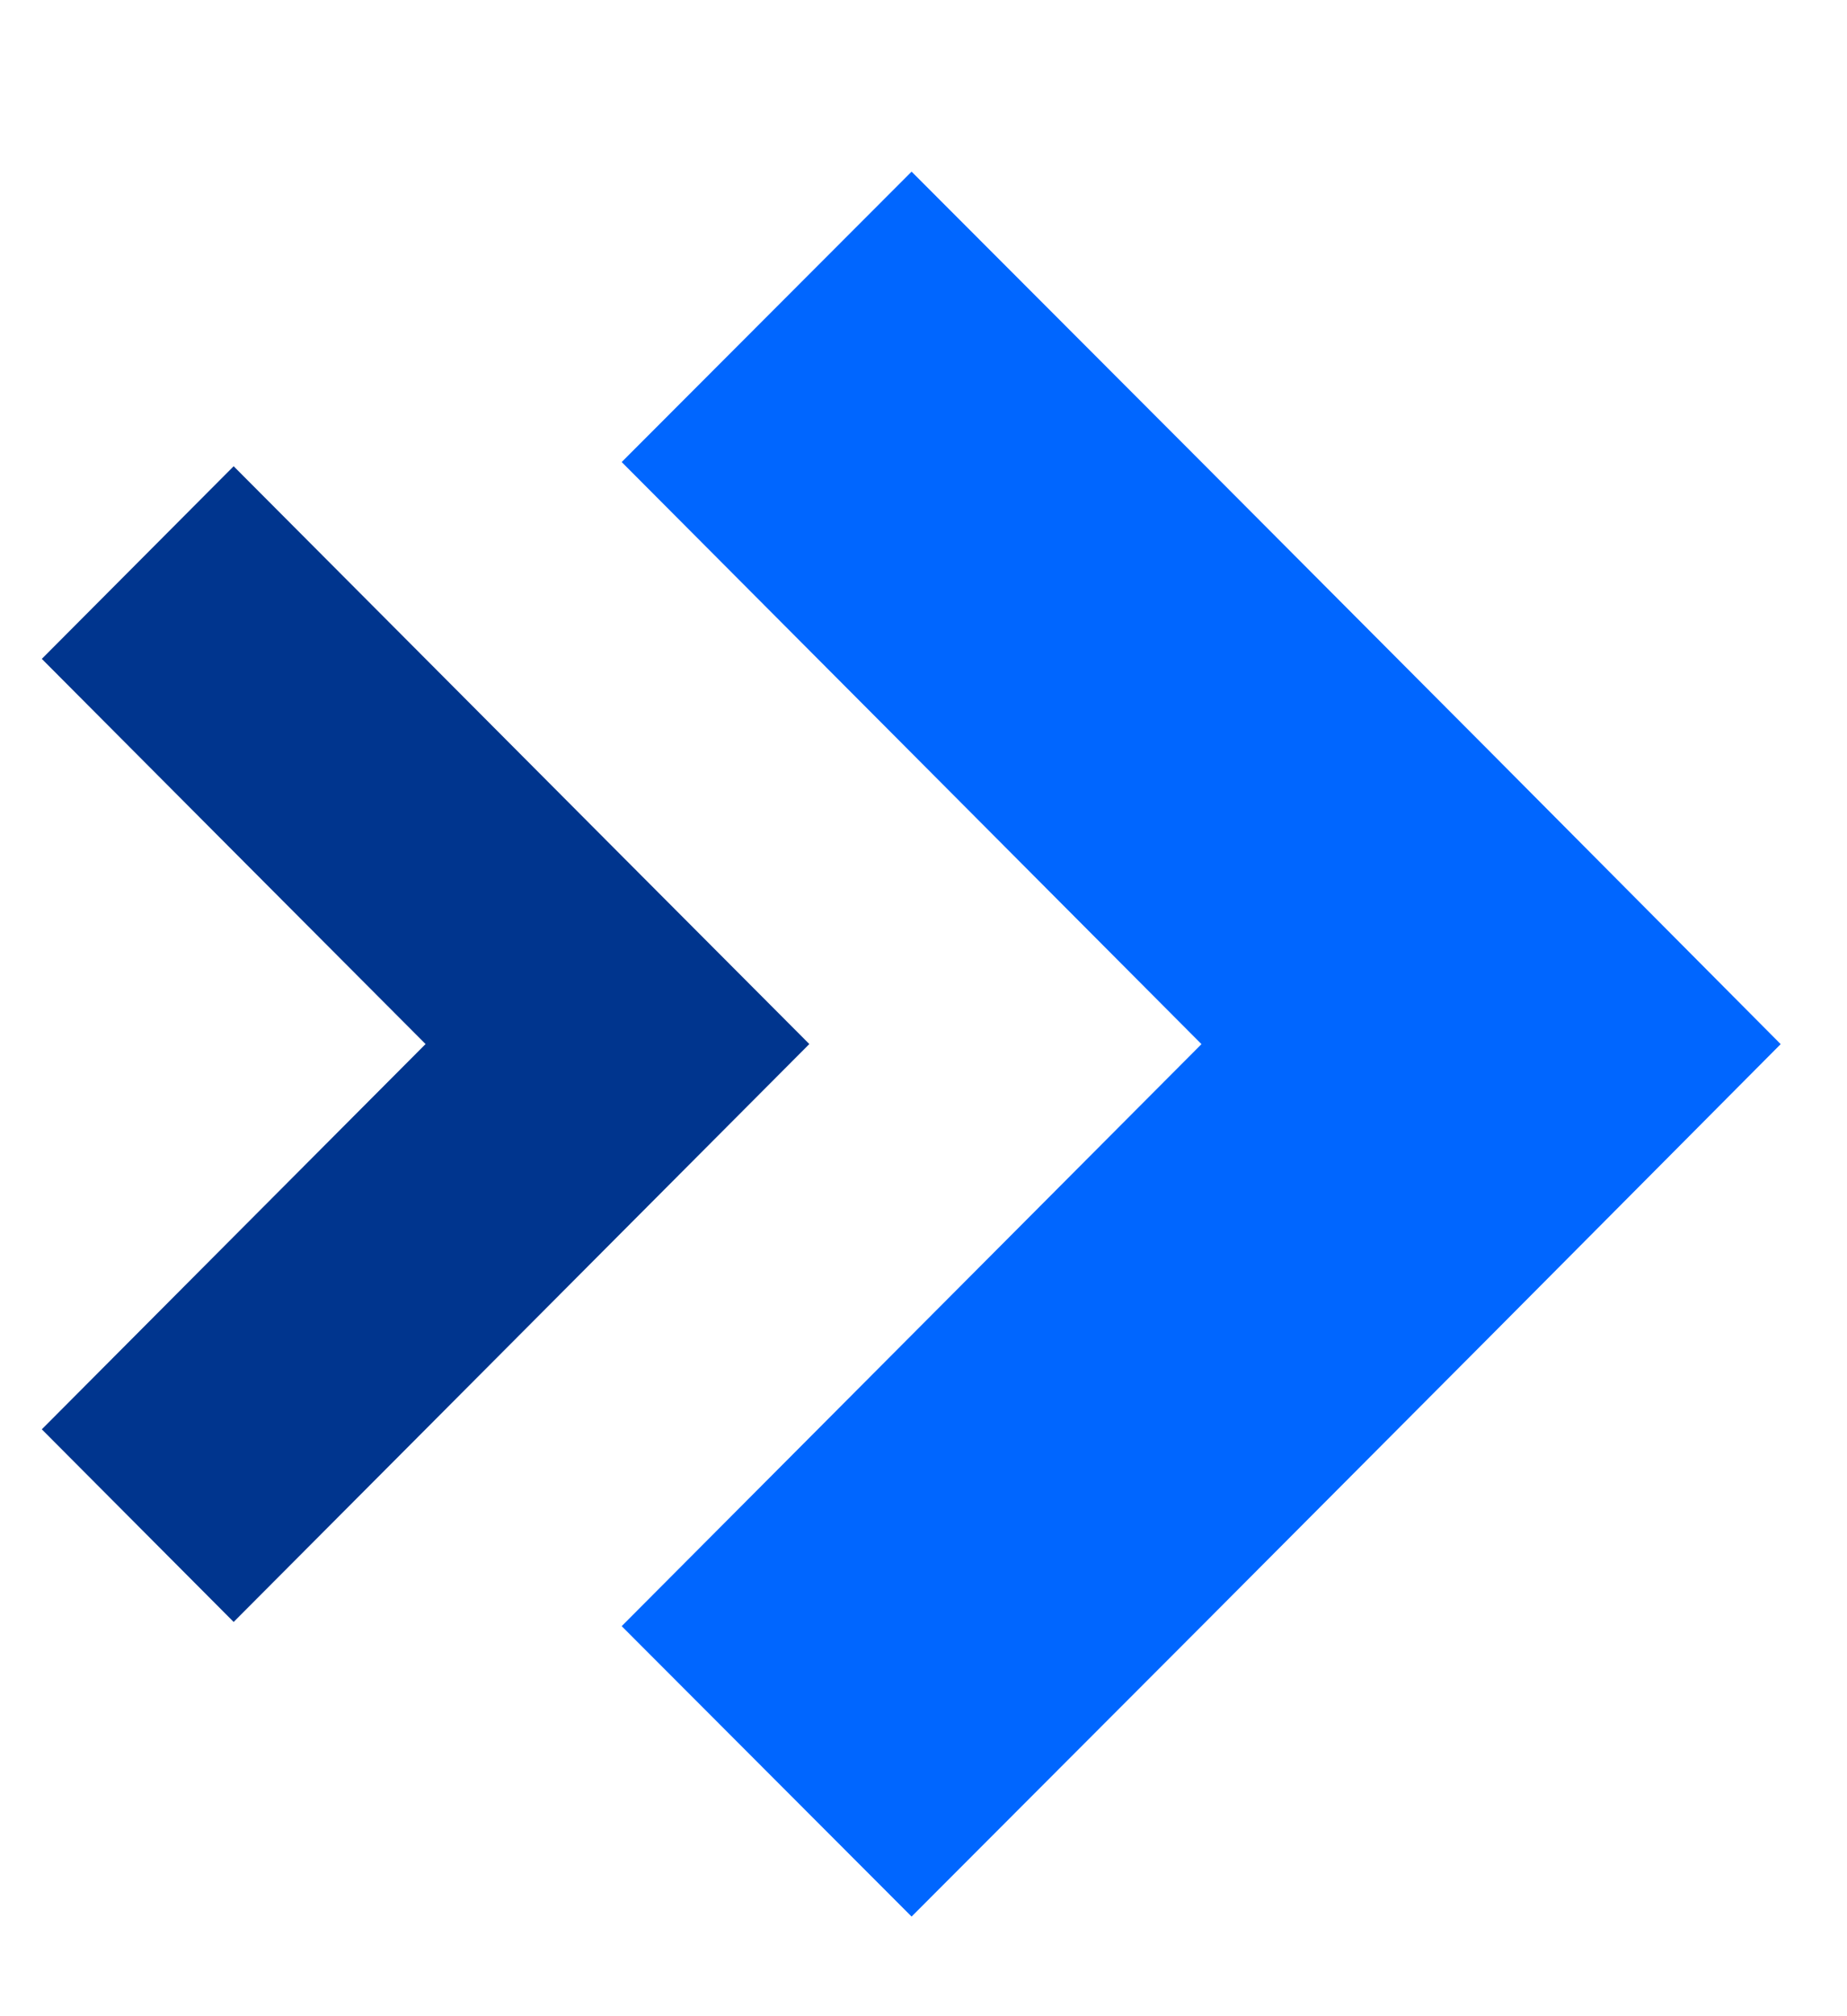
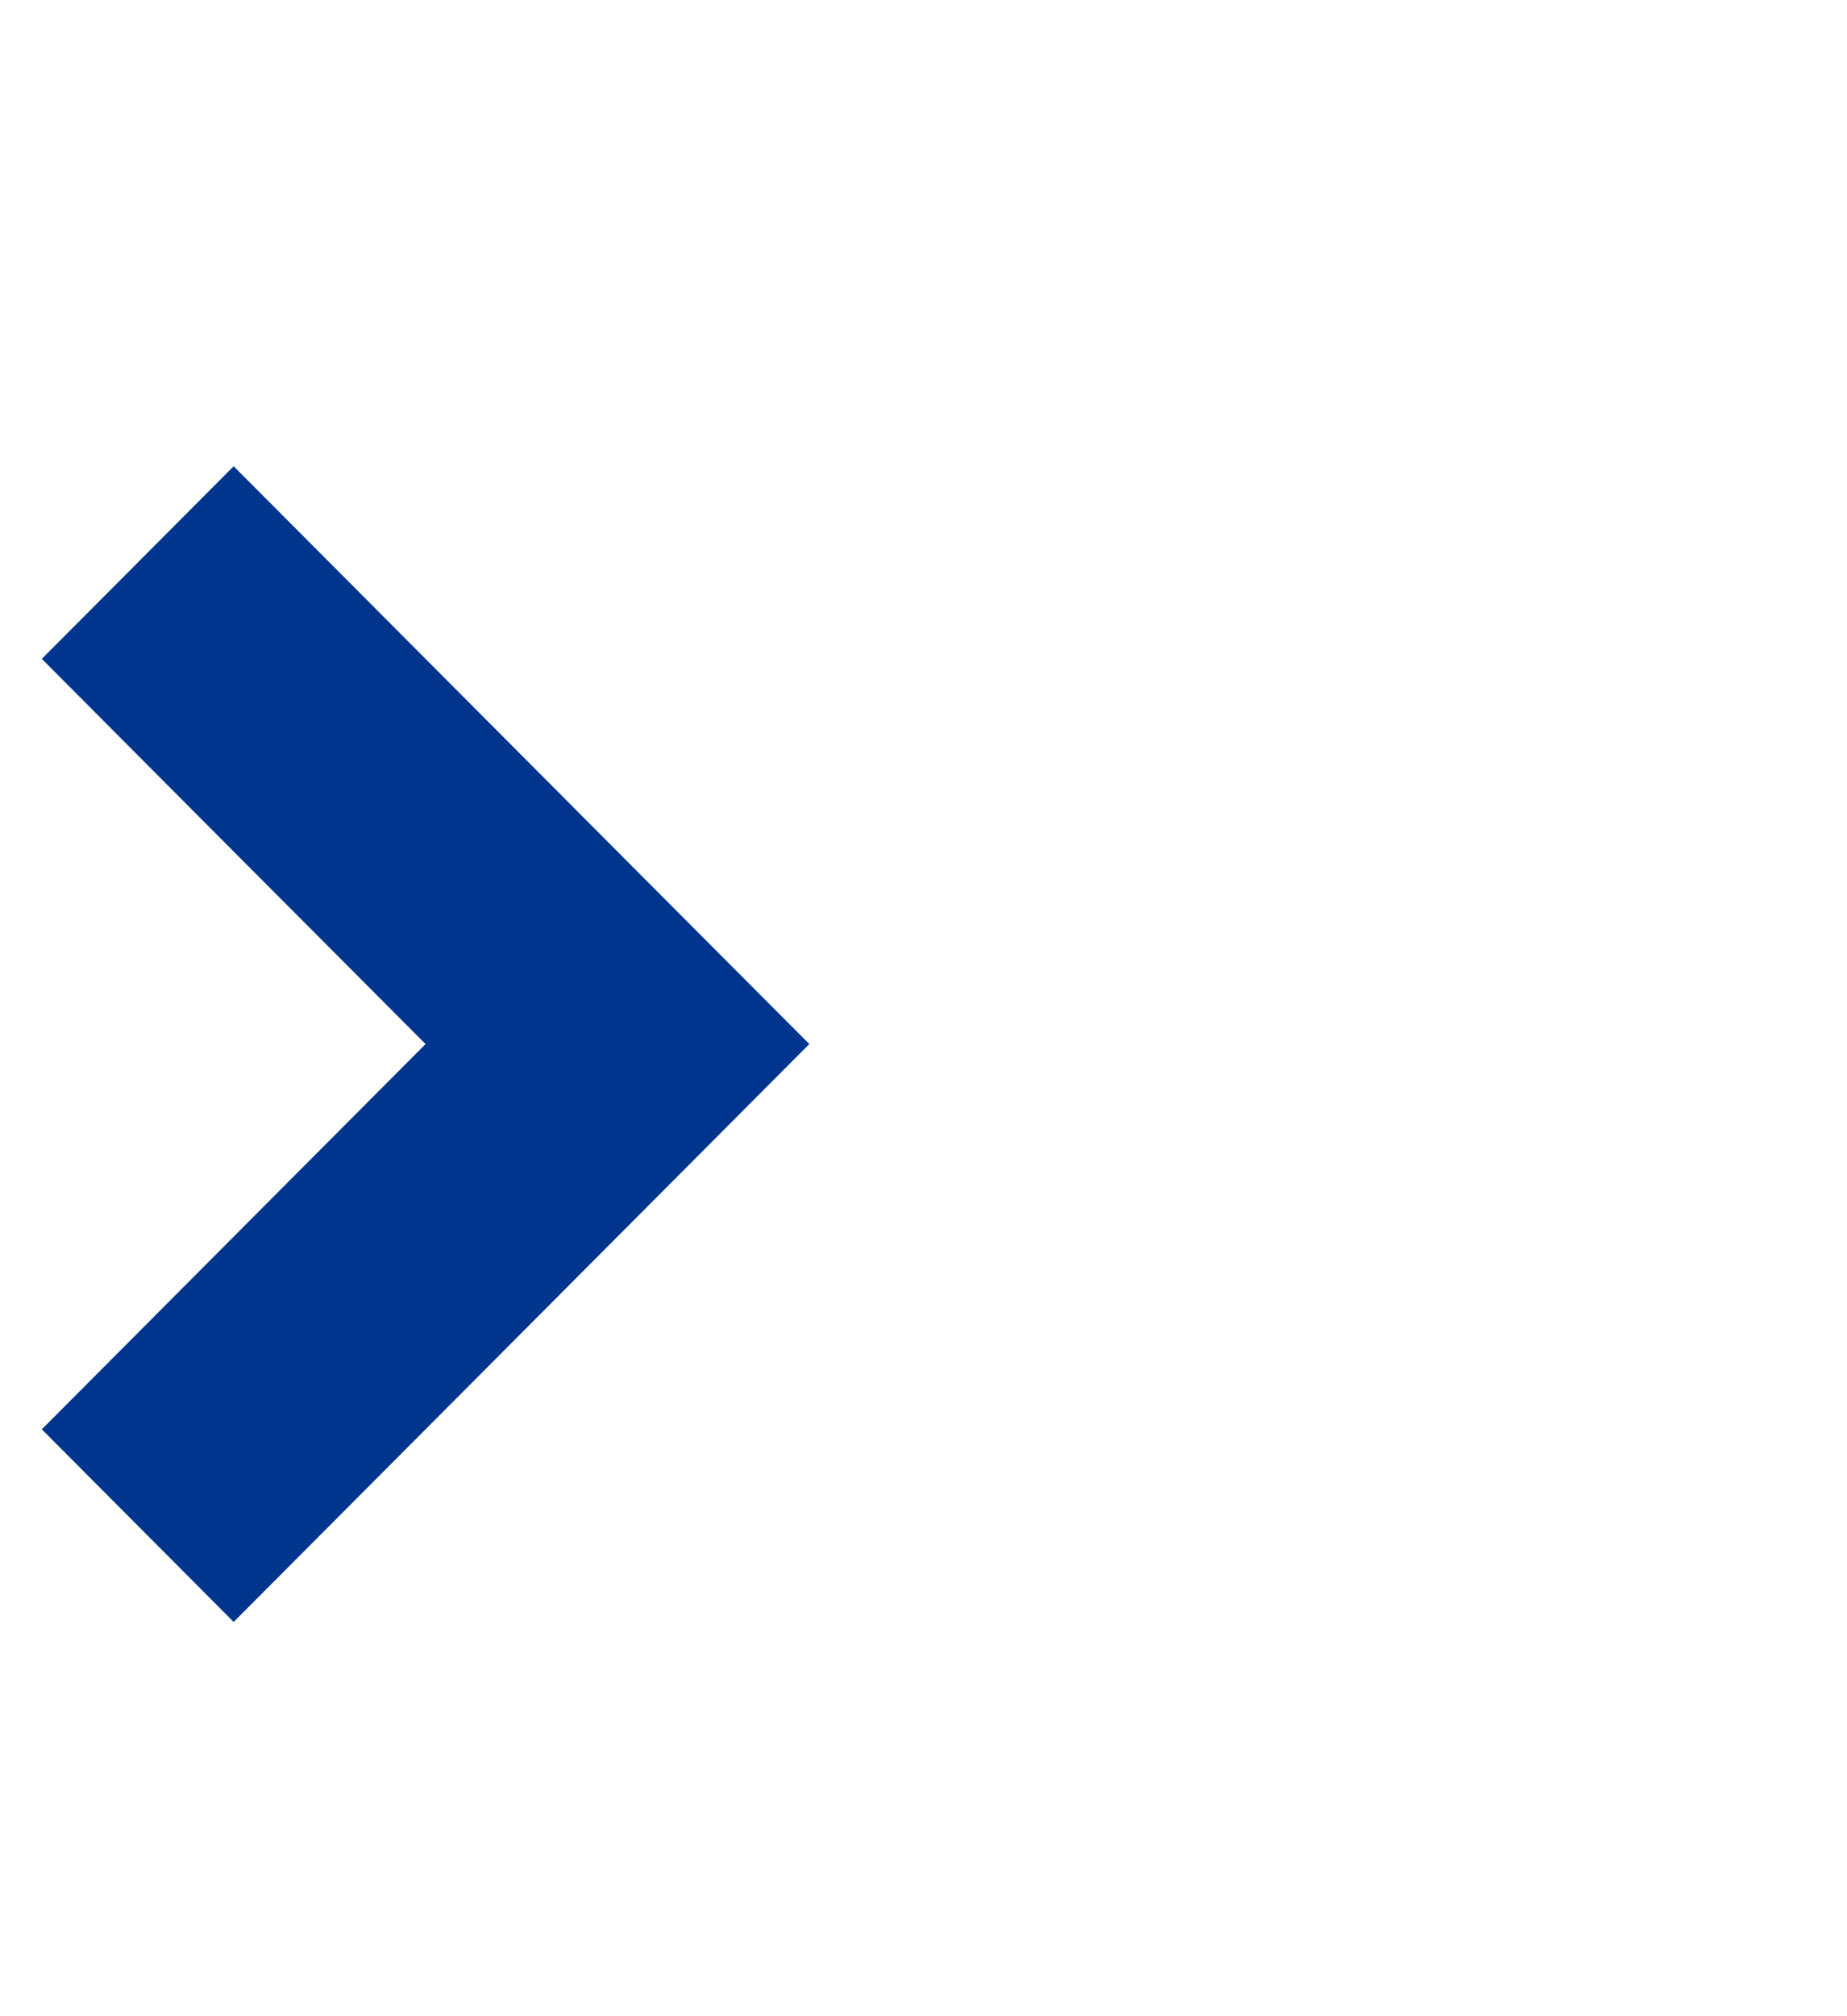
<svg xmlns="http://www.w3.org/2000/svg" width="22" height="24" viewBox="0 0 22 24" fill="none">
-   <path d="M17.764 8.964L14.311 5.5L10.858 2.043L7.405 5.5L10.858 8.964L14.311 12.429L10.858 15.893L7.405 19.357L10.858 22.814L14.311 19.357L17.764 15.893L21.21 12.429L17.764 8.964Z" fill="#0066FF" />
  <path d="M7.354 10.136L5.069 7.843L2.783 5.55L0.498 7.843L2.783 10.136L5.069 12.428L2.783 14.721L0.498 17.014L2.783 19.307L5.069 17.014L7.354 14.721L9.64 12.428L7.354 10.136Z" fill="#00358E" />
</svg>